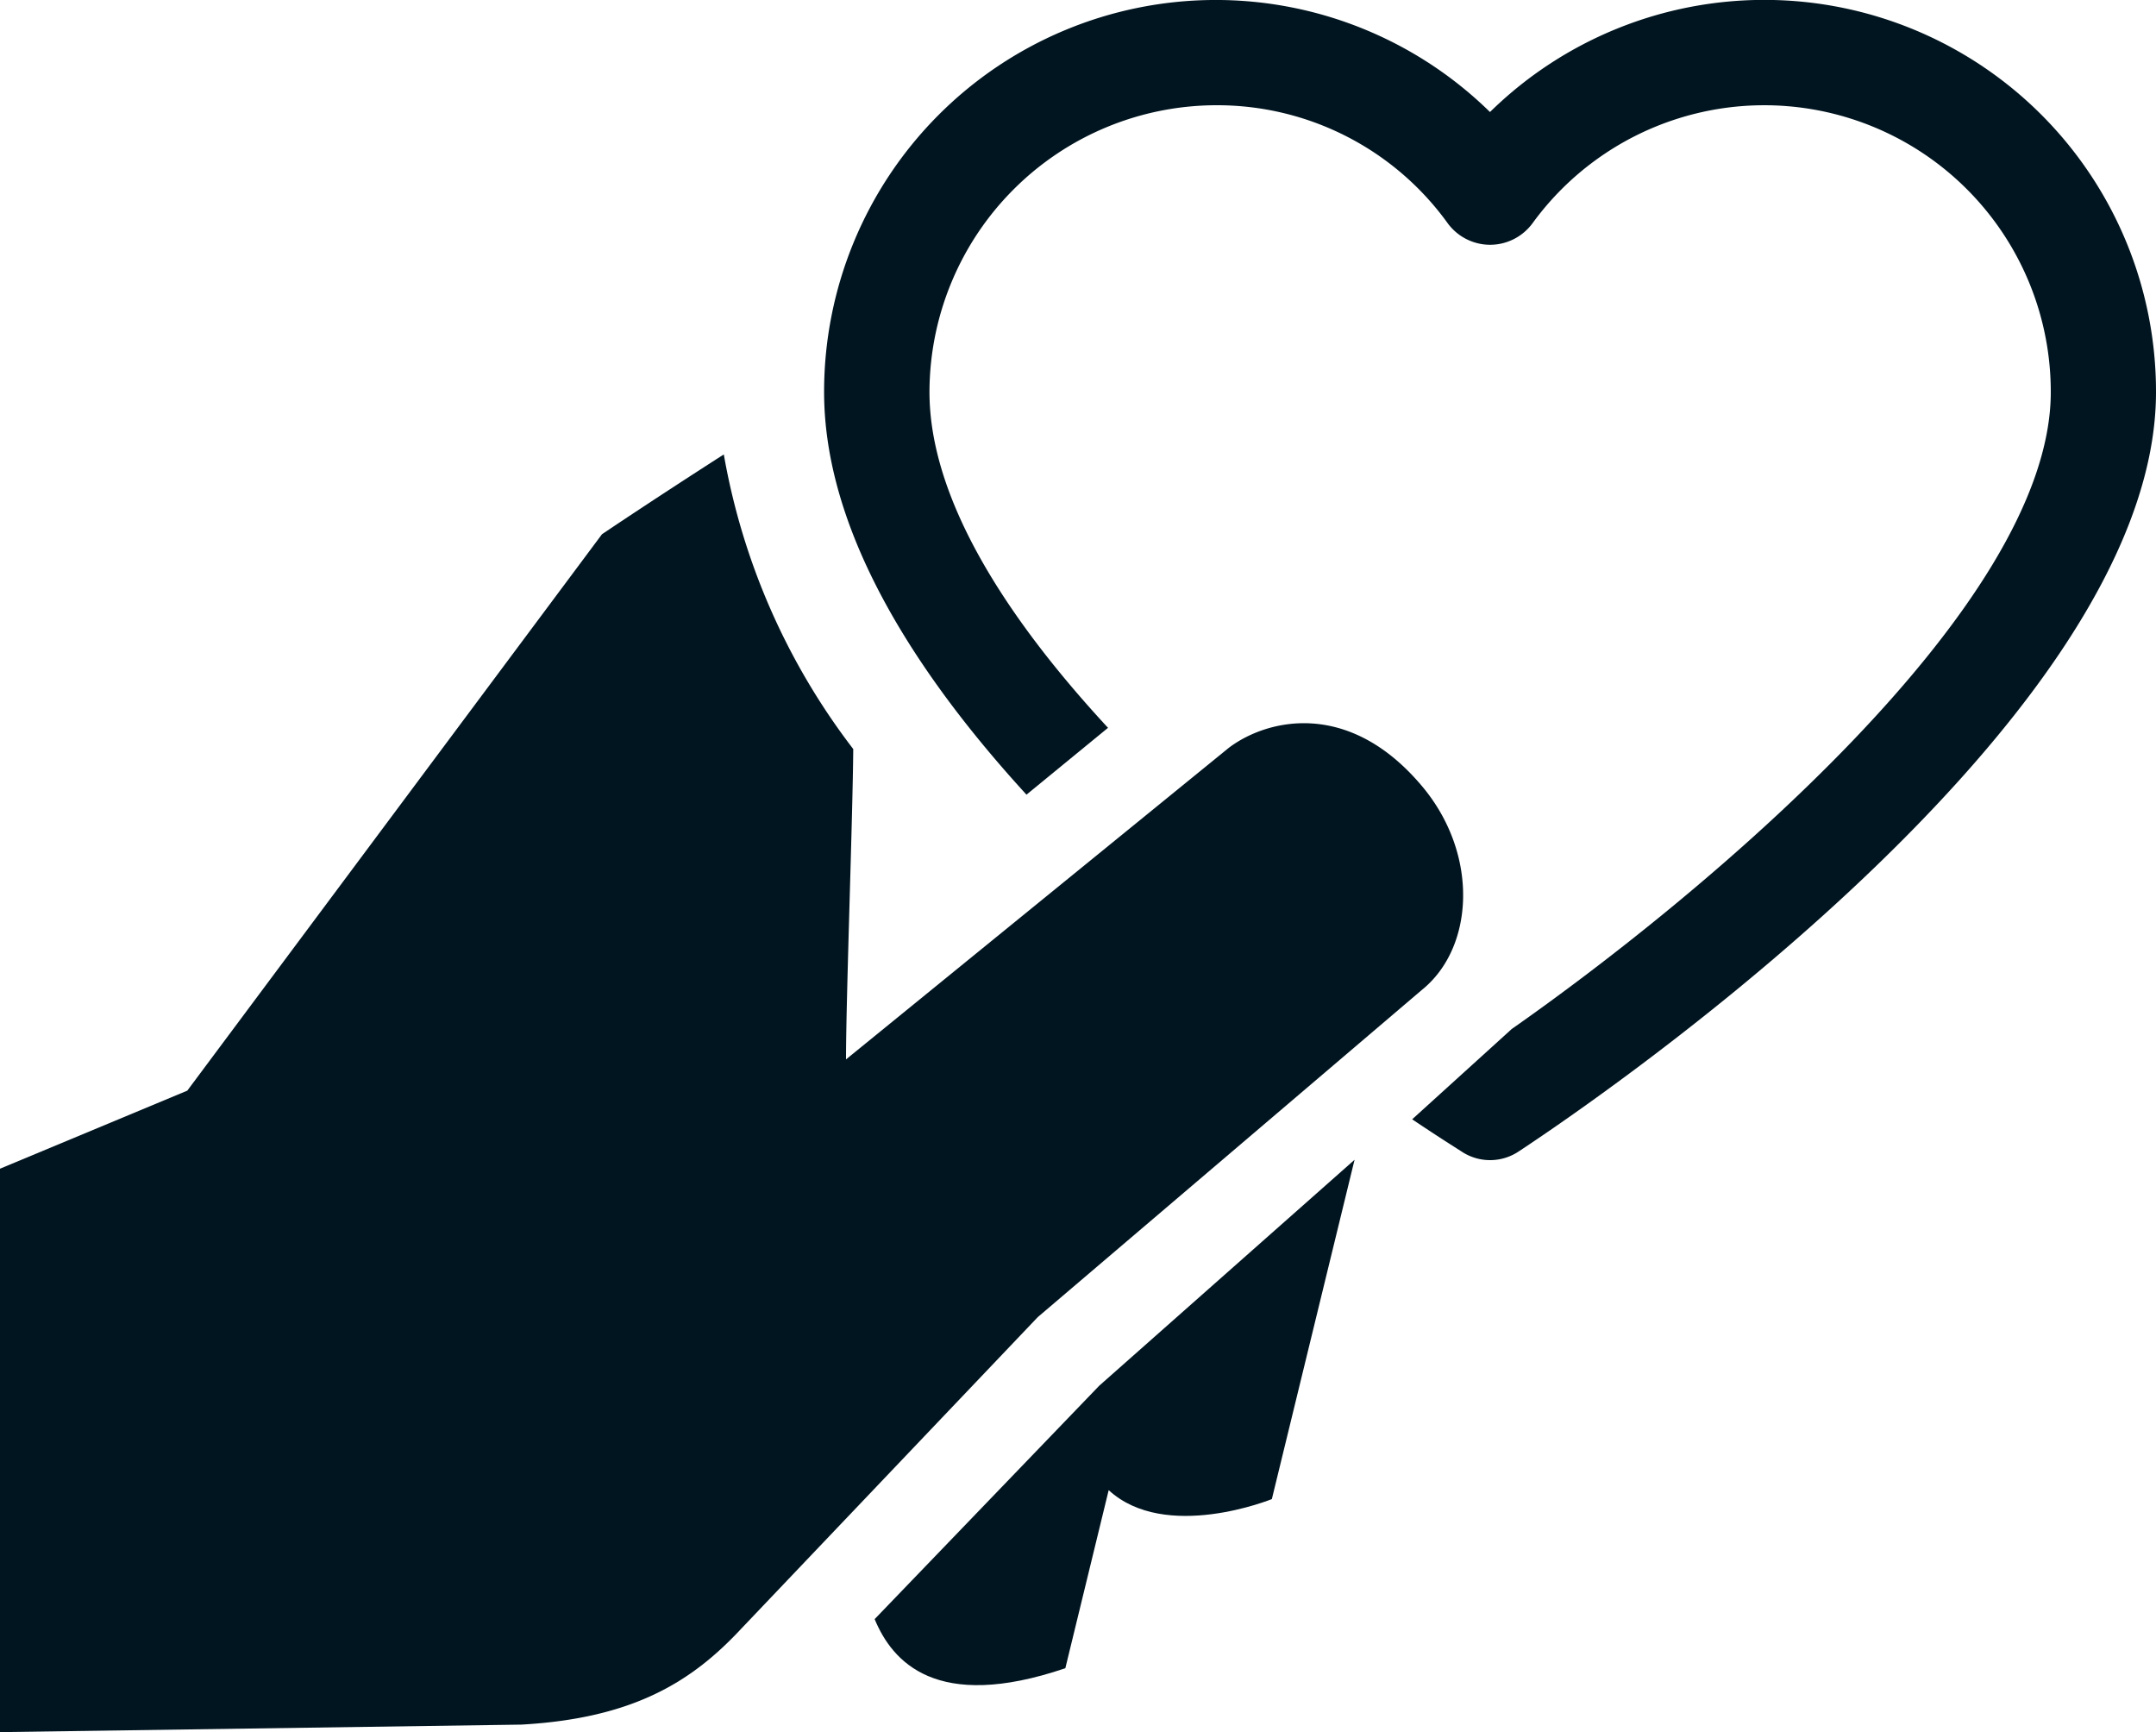
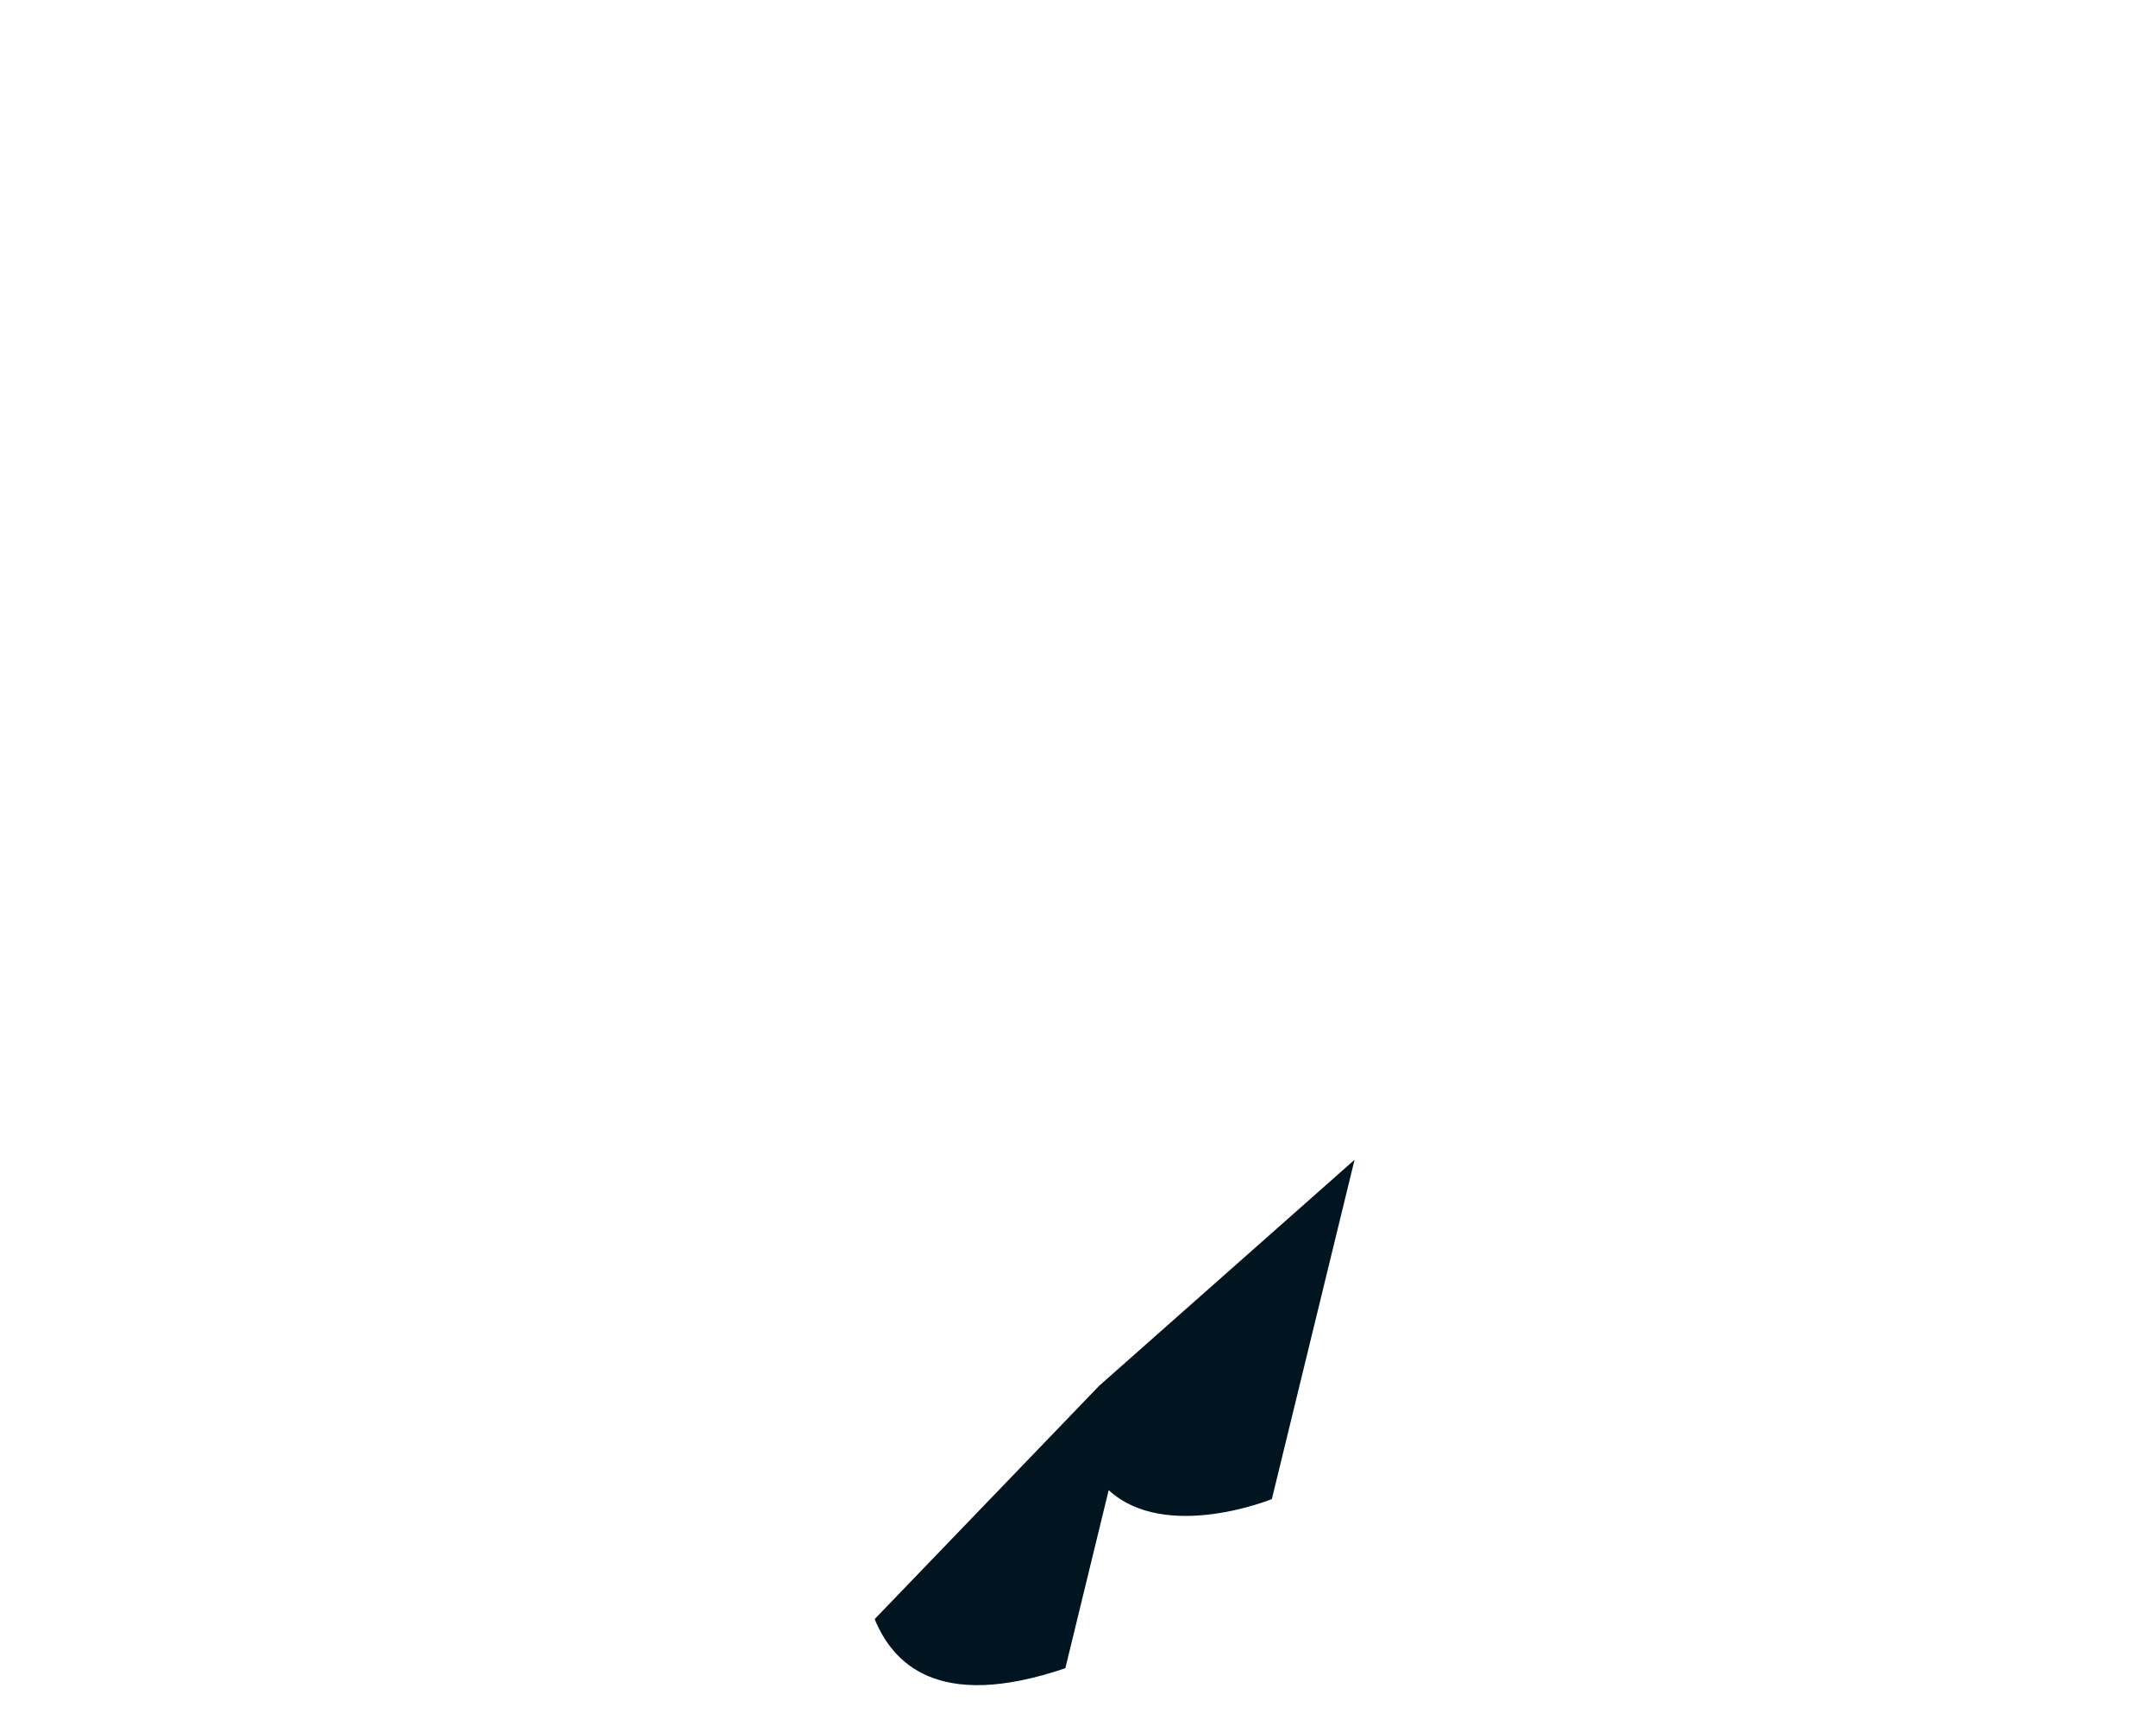
<svg xmlns="http://www.w3.org/2000/svg" width="68.298" height="54.861" viewBox="0 0 68.298 54.861">
  <defs>
    <style>.a{fill:none;}.b{clip-path:url(#a);}.c{fill:#011520;}</style>
    <clipPath id="a">
      <rect class="a" width="68.298" height="54.861" transform="translate(0 0)" />
    </clipPath>
  </defs>
  <g transform="translate(0 0)">
    <g class="b">
      <path class="c" d="M33.748,52.837l1.373-5.64c1.8,1.654,5.169.283,5.169.283l2.62-10.747L34.821,43.89l-7.114,7.392c.556,1.34,1.941,2.948,6.041,1.555" />
-       <path class="c" d="M47.879,32.6l-3.144,2.851c.884.595,1.465.954,1.591,1.038a1.631,1.631,0,0,0,1.785-.021c.82-.544,20.187-13.22,20.187-24.049A12.408,12.408,0,0,0,47.2,3.548a12.407,12.407,0,0,0-21.094,8.869c0,4.38,2.85,8.862,6.411,12.752L35.1,23.052c-3.207-3.464-5.656-7.241-5.656-10.635a9.1,9.1,0,0,1,9.085-9.084,9,9,0,0,1,7.33,3.736,1.67,1.67,0,0,0,1.345.684h0a1.672,1.672,0,0,0,1.345-.684,9.077,9.077,0,0,1,16.416,5.348c0,6.82-11.167,16.039-17.086,20.181" />
-       <path class="c" d="M23.489,51.577l9.386-9.861L45.046,31.35c1.657-1.335,1.817-4.293,0-6.451-2.319-2.759-4.907-2.126-6.113-1.219L26.8,33.554c0-1.905.215-7.759.229-9.83a21.366,21.366,0,0,1-4.1-9.331c-2.29,1.468-3.86,2.528-3.86,2.528L5.933,34.544,0,37.016V54.861l16.512-.238c3.593-.2,5.437-1.391,6.977-3.046" />
    </g>
  </g>
</svg>